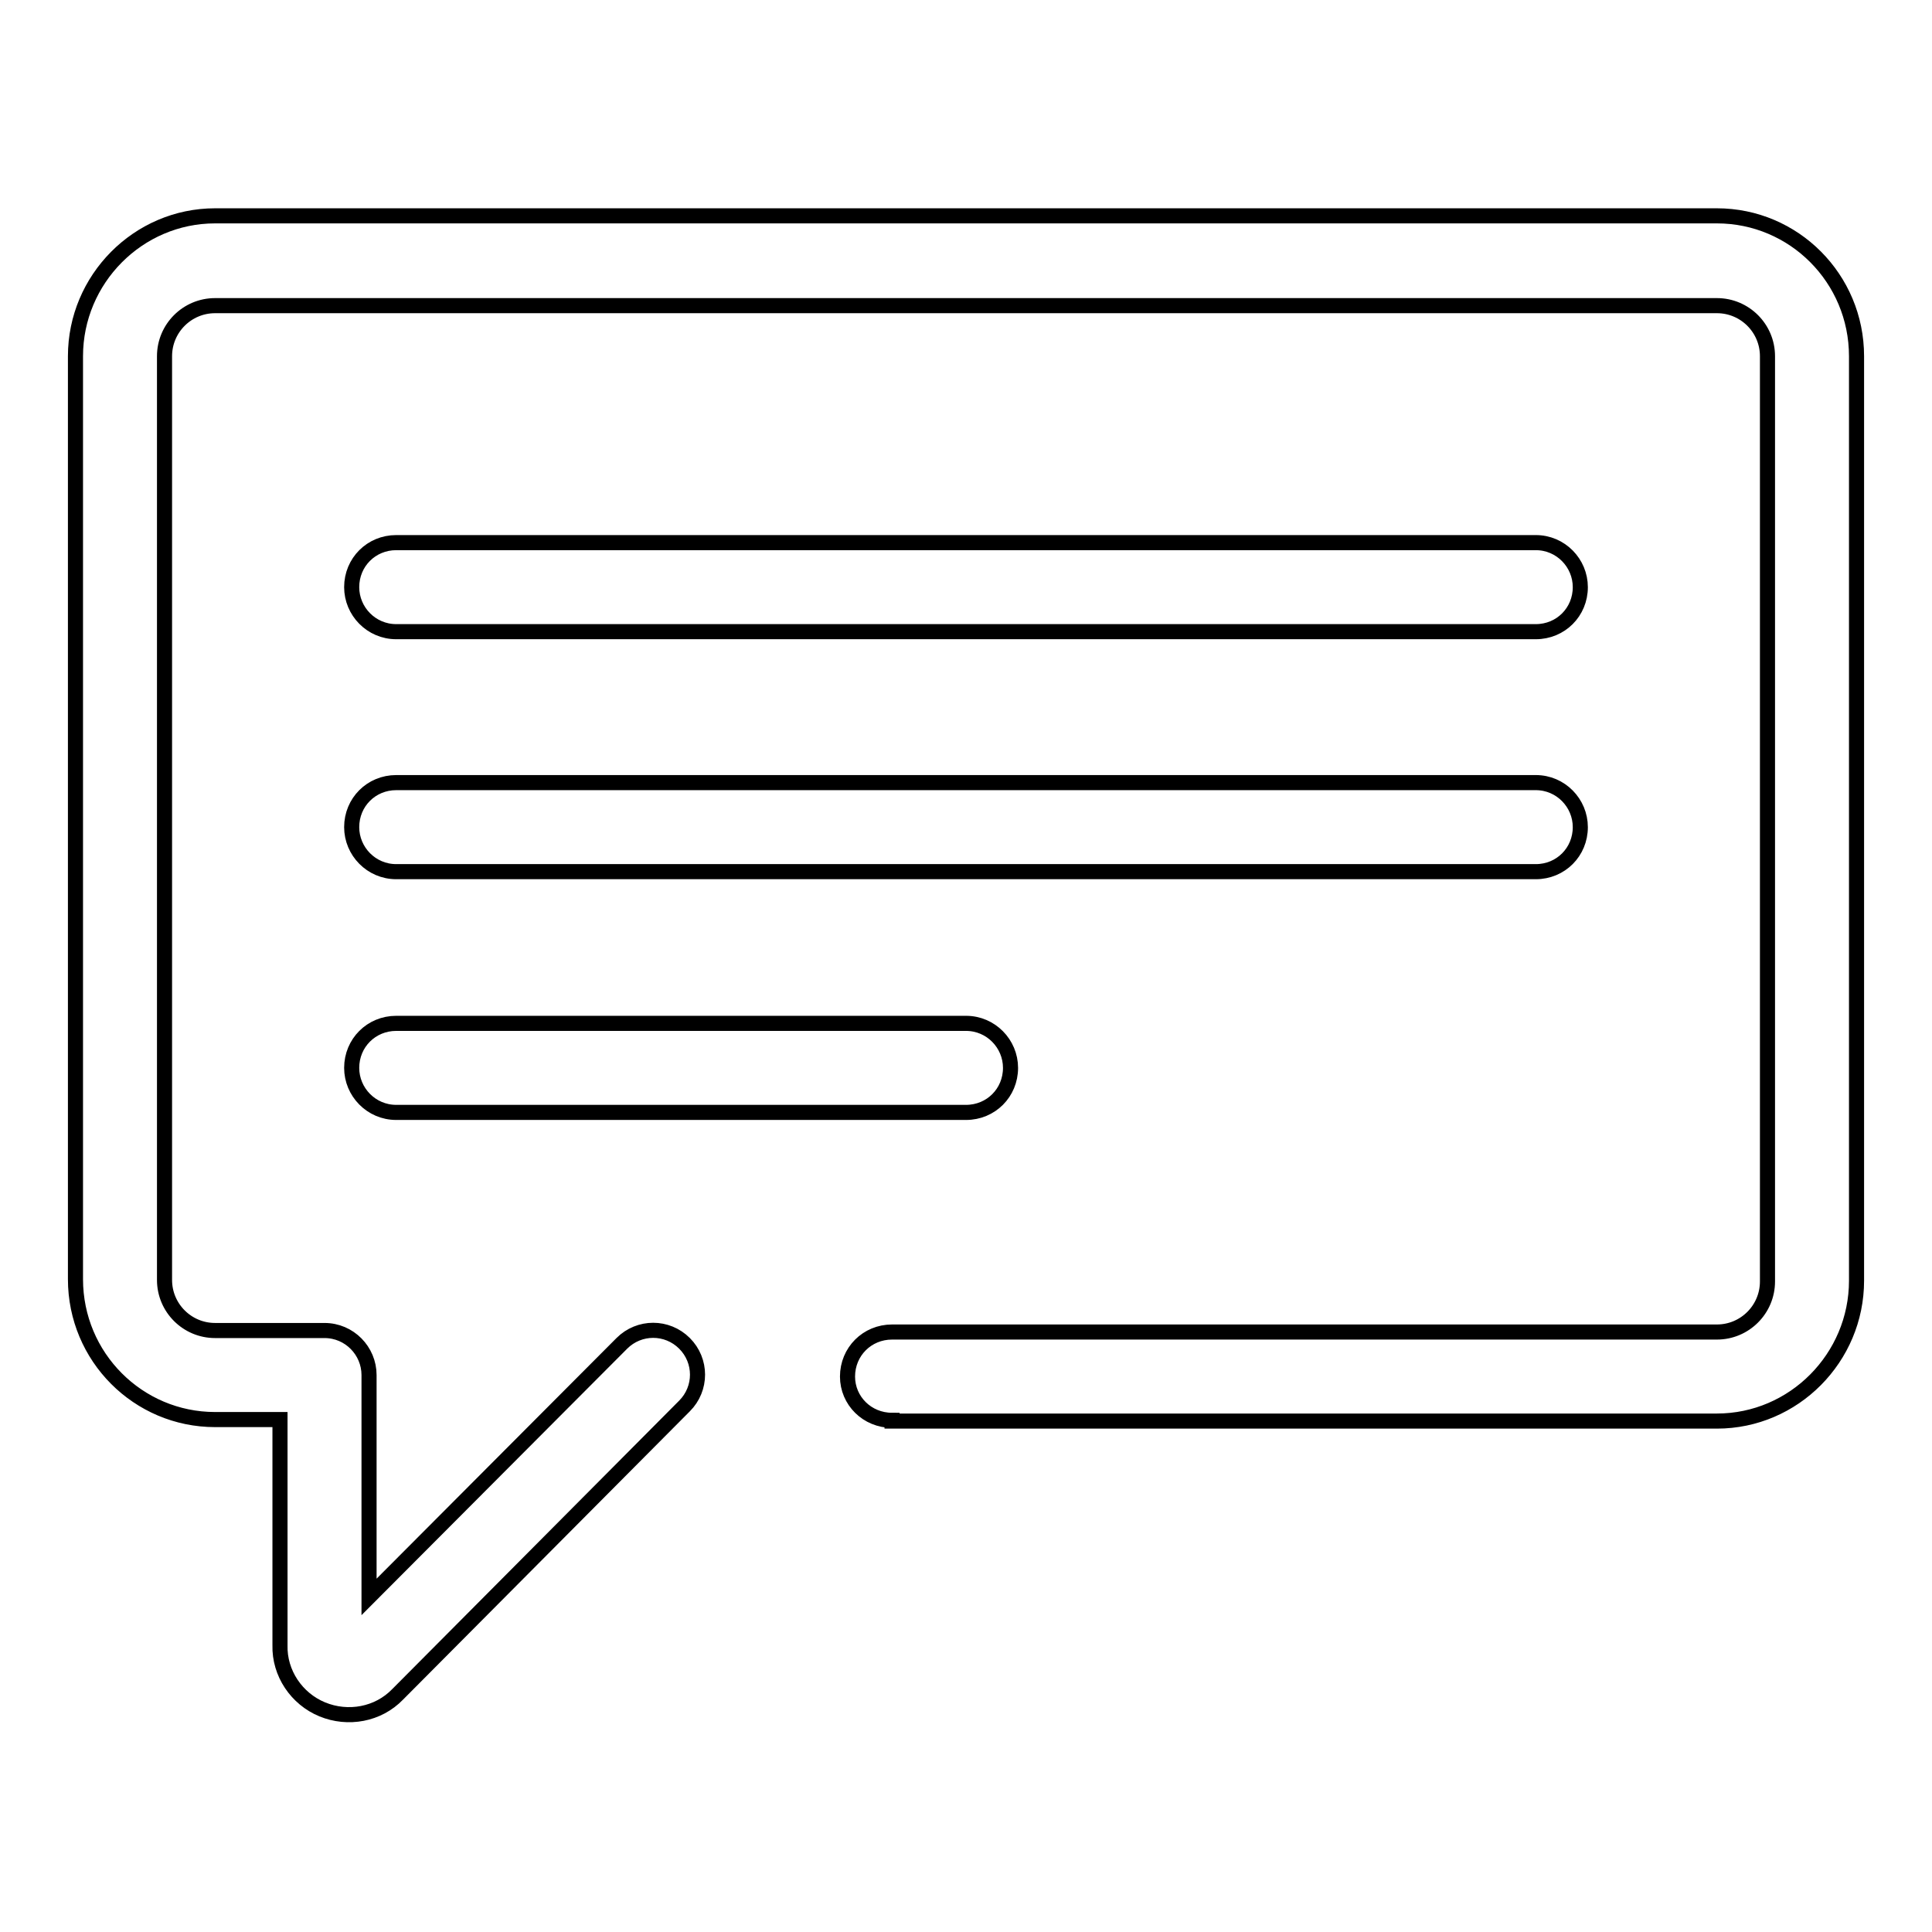
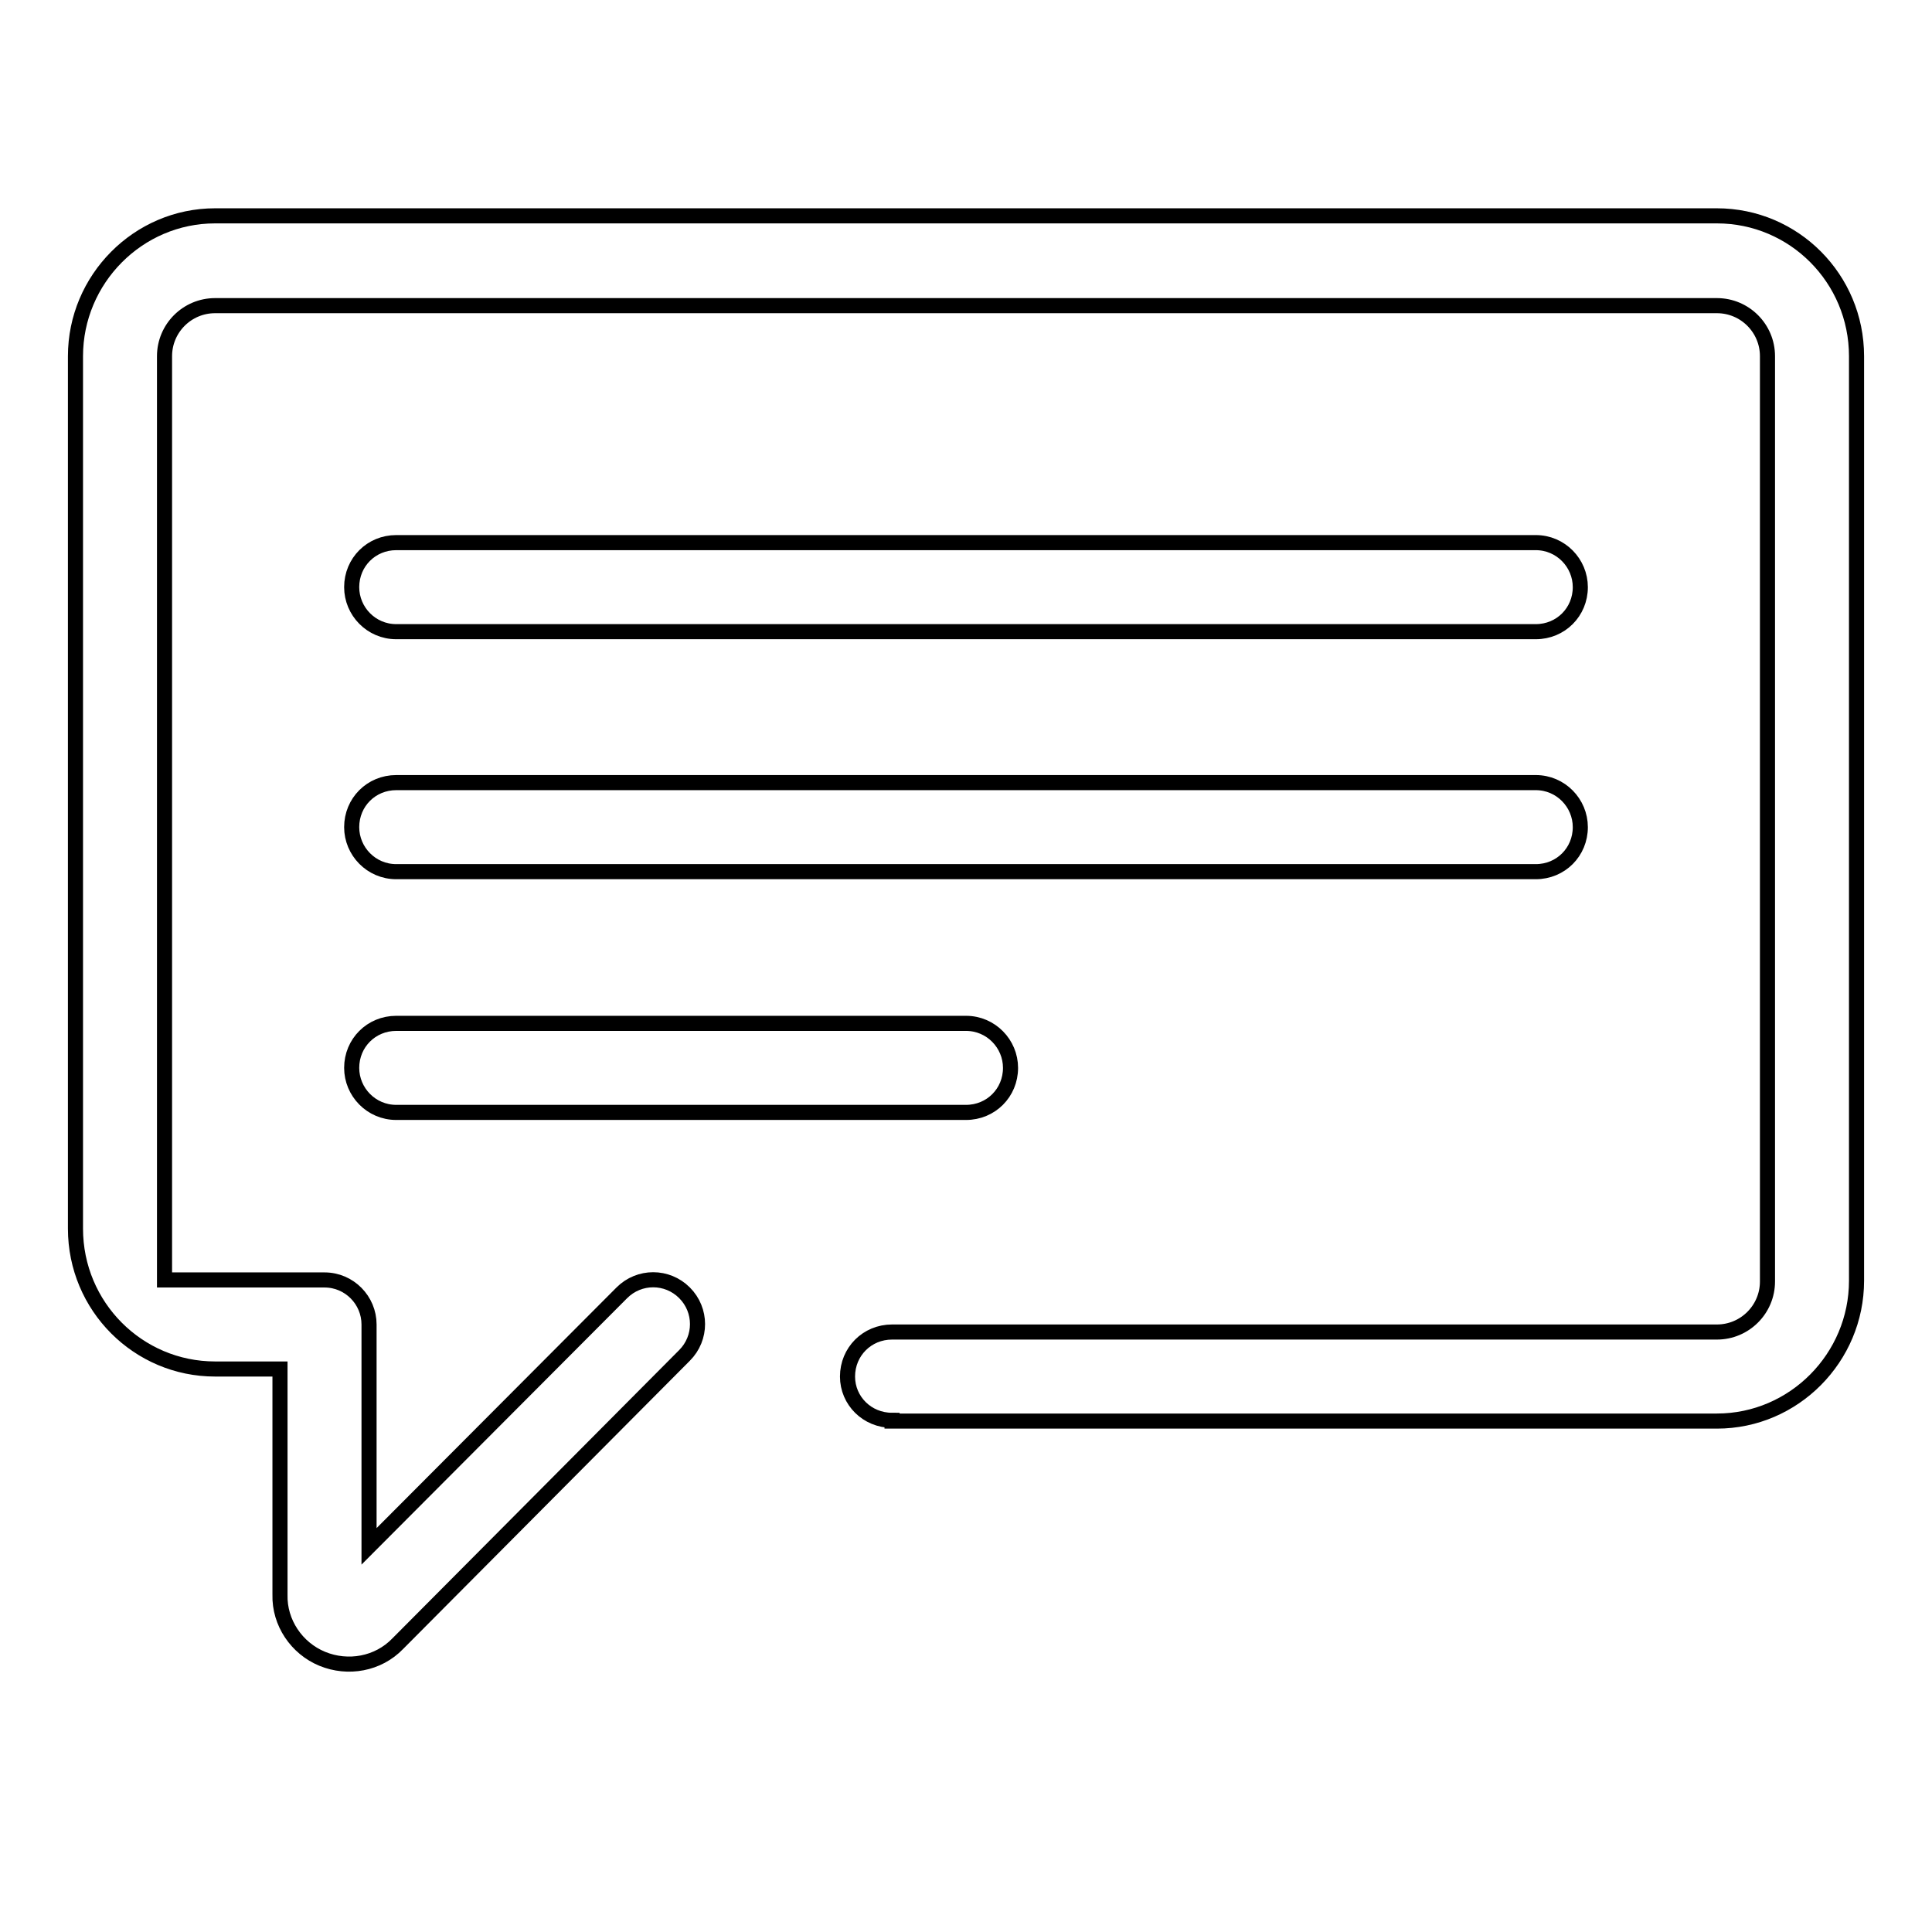
<svg xmlns="http://www.w3.org/2000/svg" version="1.1" x="0px" y="0px" viewBox="0 0 256 256" enable-background="new 0 0 256 256" xml:space="preserve">
  <g>
-     <path stroke-width="2" fill-opacity="0" stroke="#000000" d="M118.2,188.2c-3.3,0-5.9-2.6-5.9-5.8c0-3.3,2.6-5.9,5.9-5.9c0,0,0,0,0,0h109.3c3.7,0,6.7-3,6.7-6.7 c0,0,0,0,0,0V47.2c0-3.7-3-6.7-6.7-6.7h-199c-3.7,0-6.7,3-6.7,6.7c0,0,0,0,0,0v122.4c0,3.7,3,6.7,6.7,6.7H43c3.3,0,5.9,2.7,5.9,5.9 c0,0,0,0,0,0v29.4l33.5-33.6c2.3-2.3,6-2.3,8.3,0c0,0,0,0,0,0c2.3,2.3,2.3,6,0,8.3c0,0,0,0,0,0l-38,38.2c-2.6,2.7-6.6,3.4-10,2 c-3.4-1.4-5.7-4.8-5.6-8.5v-29.9h-8.6c-10.2,0-18.5-8.3-18.5-18.6V47.2c0-10.2,8.3-18.6,18.5-18.6h199c10.2,0,18.5,8.3,18.5,18.6 v122.5c0,10.2-8.3,18.6-18.5,18.6H118.2L118.2,188.2z M52.5,83.7c-3.3,0-5.9-2.7-5.9-5.9c0,0,0,0,0,0c0-3.3,2.6-5.9,5.9-5.9 c0,0,0,0,0,0h151c3.3,0,5.9,2.7,5.9,5.9c0,0,0,0,0,0c0,3.3-2.6,5.9-5.9,5.9c0,0,0,0,0,0H52.5L52.5,83.7z M52.5,115.5 c-3.3,0-5.9-2.7-5.9-5.9c0,0,0,0,0,0c0-3.3,2.6-5.9,5.9-5.9c0,0,0,0,0,0h151c3.3,0,5.9,2.7,5.9,5.9c0,0,0,0,0,0 c0,3.3-2.6,5.9-5.9,5.9c0,0,0,0,0,0H52.5L52.5,115.5z M52.5,147.4c-3.3,0-5.9-2.7-5.9-5.9c0,0,0,0,0,0c0-3.3,2.6-5.9,5.9-5.9 c0,0,0,0,0,0H128c3.3,0,5.9,2.7,5.9,5.9c0,0,0,0,0,0c0,3.3-2.6,5.9-5.9,5.9c0,0,0,0,0,0H52.5L52.5,147.4z" />
+     <path stroke-width="2" fill-opacity="0" stroke="#000000" d="M118.2,188.2c-3.3,0-5.9-2.6-5.9-5.8c0-3.3,2.6-5.9,5.9-5.9c0,0,0,0,0,0h109.3c3.7,0,6.7-3,6.7-6.7 c0,0,0,0,0,0V47.2c0-3.7-3-6.7-6.7-6.7h-199c-3.7,0-6.7,3-6.7,6.7c0,0,0,0,0,0v122.4H43c3.3,0,5.9,2.7,5.9,5.9 c0,0,0,0,0,0v29.4l33.5-33.6c2.3-2.3,6-2.3,8.3,0c0,0,0,0,0,0c2.3,2.3,2.3,6,0,8.3c0,0,0,0,0,0l-38,38.2c-2.6,2.7-6.6,3.4-10,2 c-3.4-1.4-5.7-4.8-5.6-8.5v-29.9h-8.6c-10.2,0-18.5-8.3-18.5-18.6V47.2c0-10.2,8.3-18.6,18.5-18.6h199c10.2,0,18.5,8.3,18.5,18.6 v122.5c0,10.2-8.3,18.6-18.5,18.6H118.2L118.2,188.2z M52.5,83.7c-3.3,0-5.9-2.7-5.9-5.9c0,0,0,0,0,0c0-3.3,2.6-5.9,5.9-5.9 c0,0,0,0,0,0h151c3.3,0,5.9,2.7,5.9,5.9c0,0,0,0,0,0c0,3.3-2.6,5.9-5.9,5.9c0,0,0,0,0,0H52.5L52.5,83.7z M52.5,115.5 c-3.3,0-5.9-2.7-5.9-5.9c0,0,0,0,0,0c0-3.3,2.6-5.9,5.9-5.9c0,0,0,0,0,0h151c3.3,0,5.9,2.7,5.9,5.9c0,0,0,0,0,0 c0,3.3-2.6,5.9-5.9,5.9c0,0,0,0,0,0H52.5L52.5,115.5z M52.5,147.4c-3.3,0-5.9-2.7-5.9-5.9c0,0,0,0,0,0c0-3.3,2.6-5.9,5.9-5.9 c0,0,0,0,0,0H128c3.3,0,5.9,2.7,5.9,5.9c0,0,0,0,0,0c0,3.3-2.6,5.9-5.9,5.9c0,0,0,0,0,0H52.5L52.5,147.4z" />
  </g>
</svg>